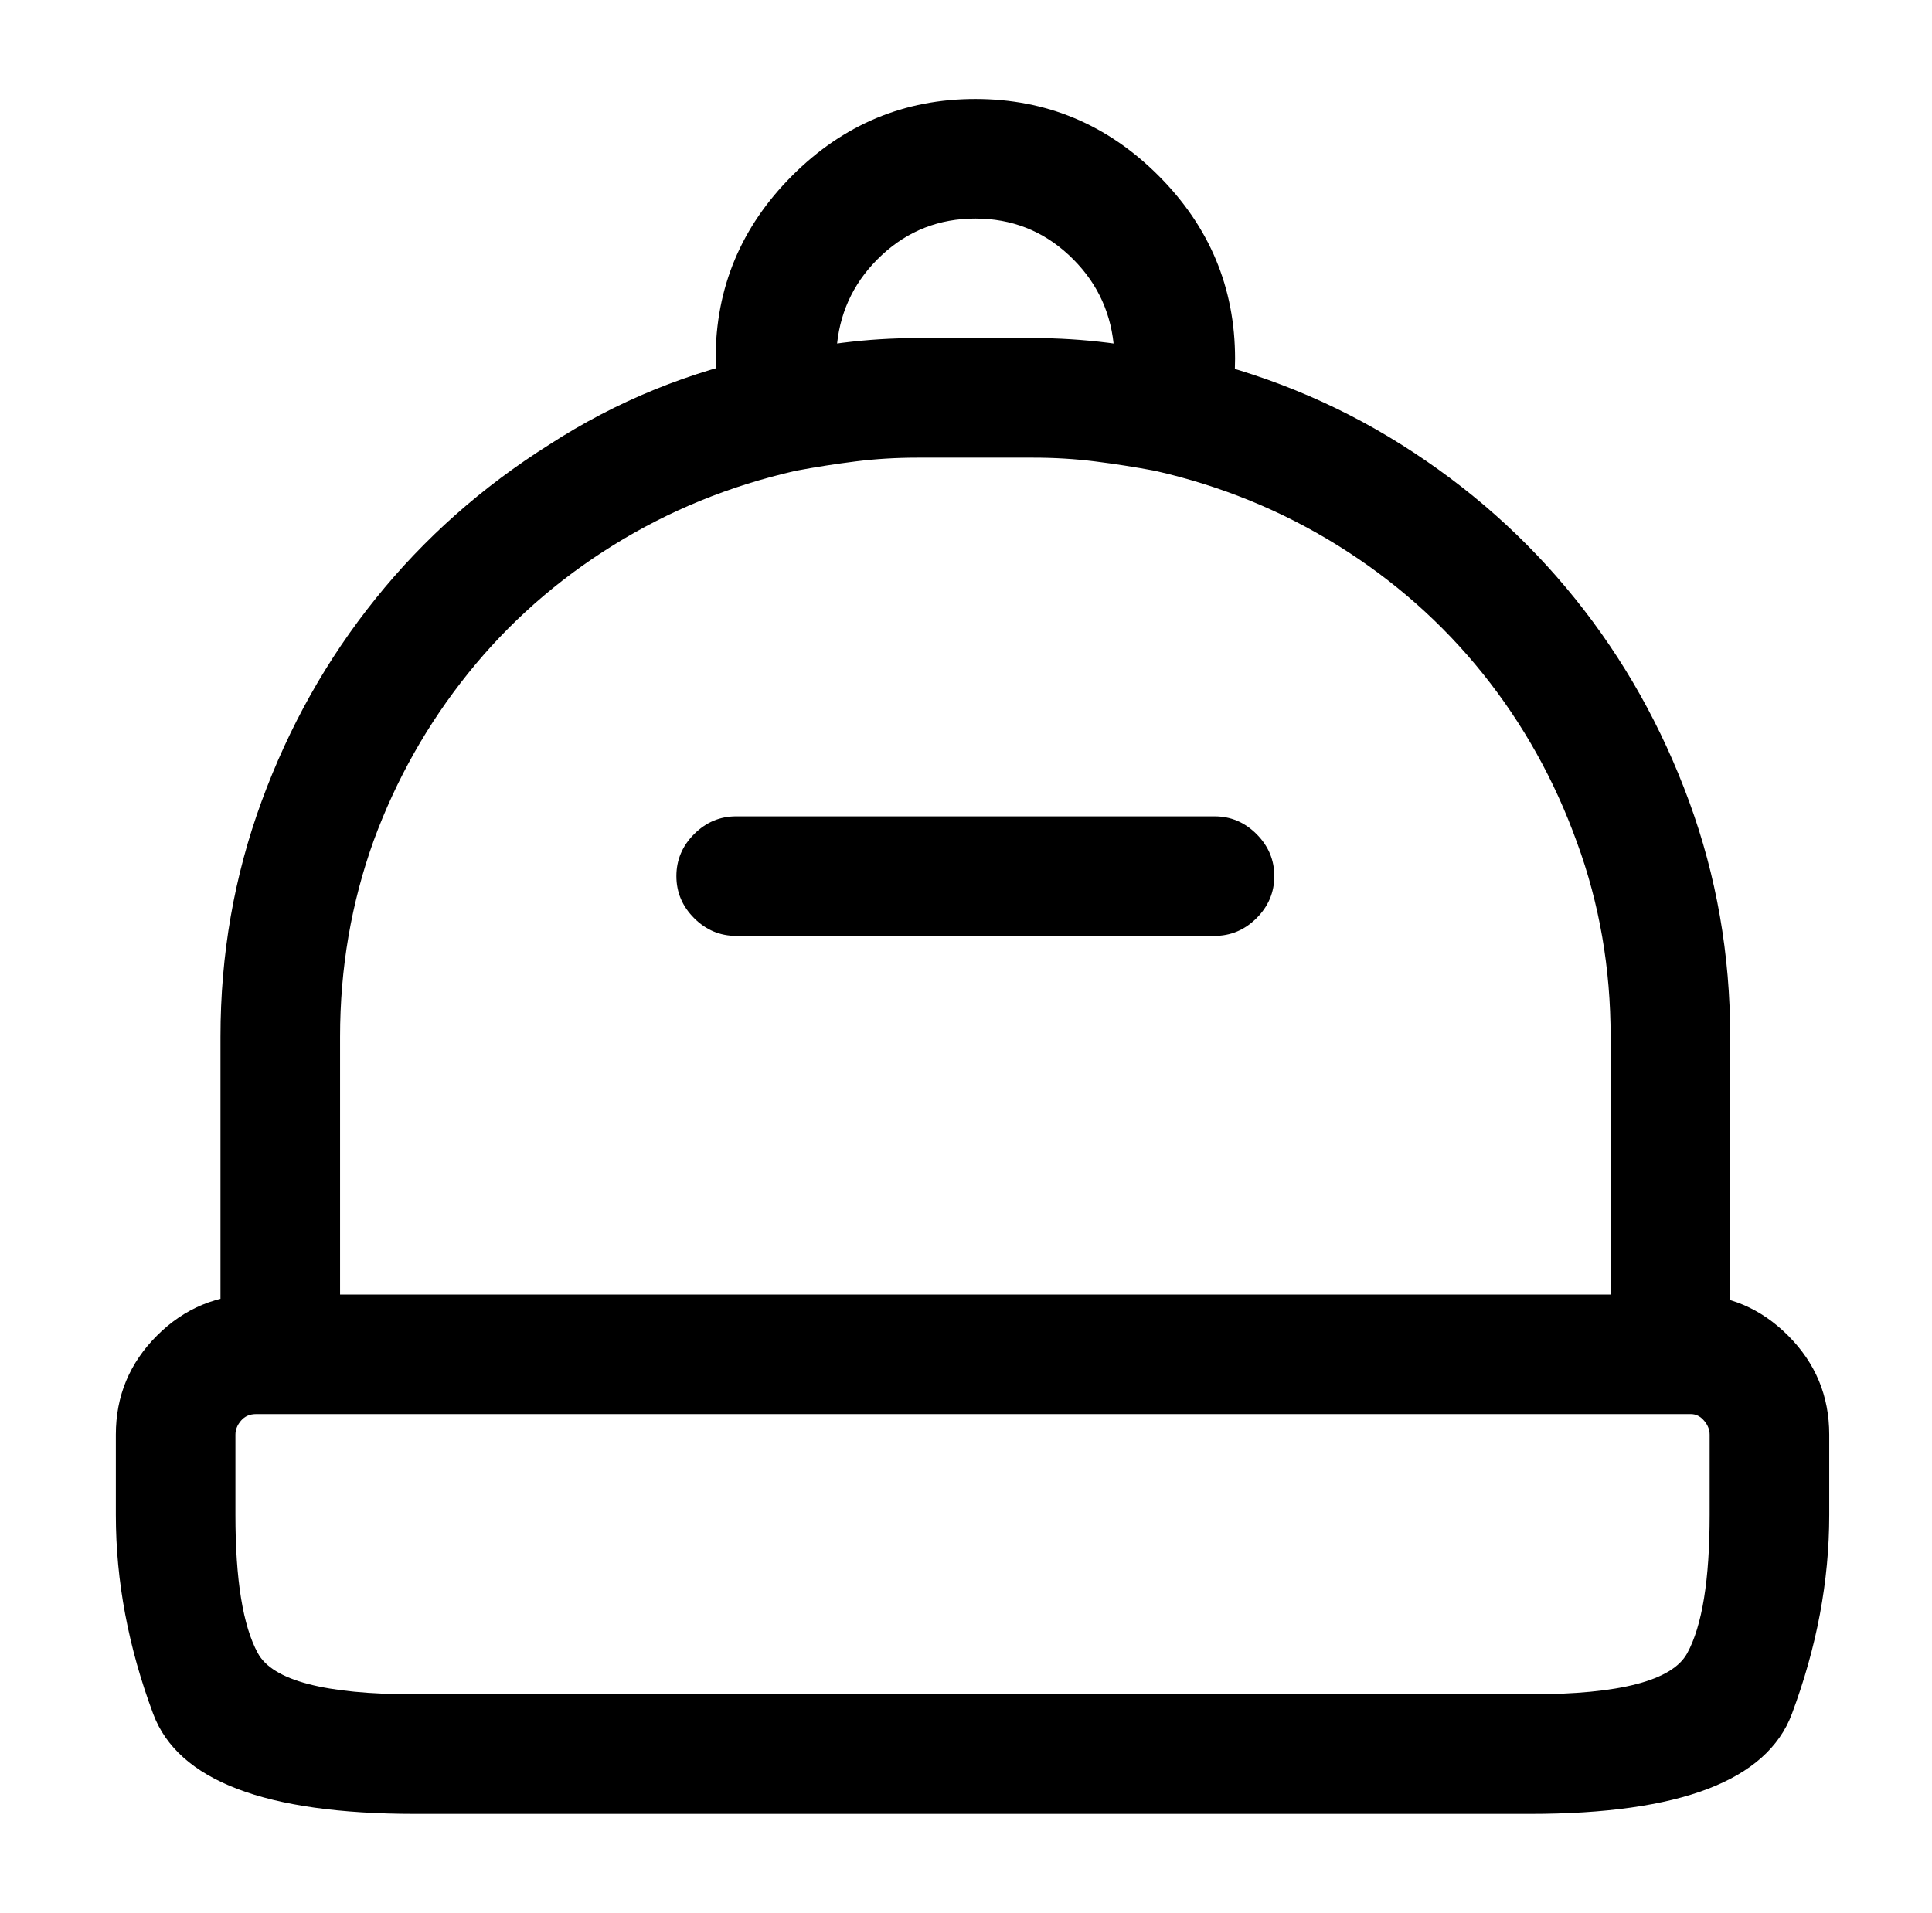
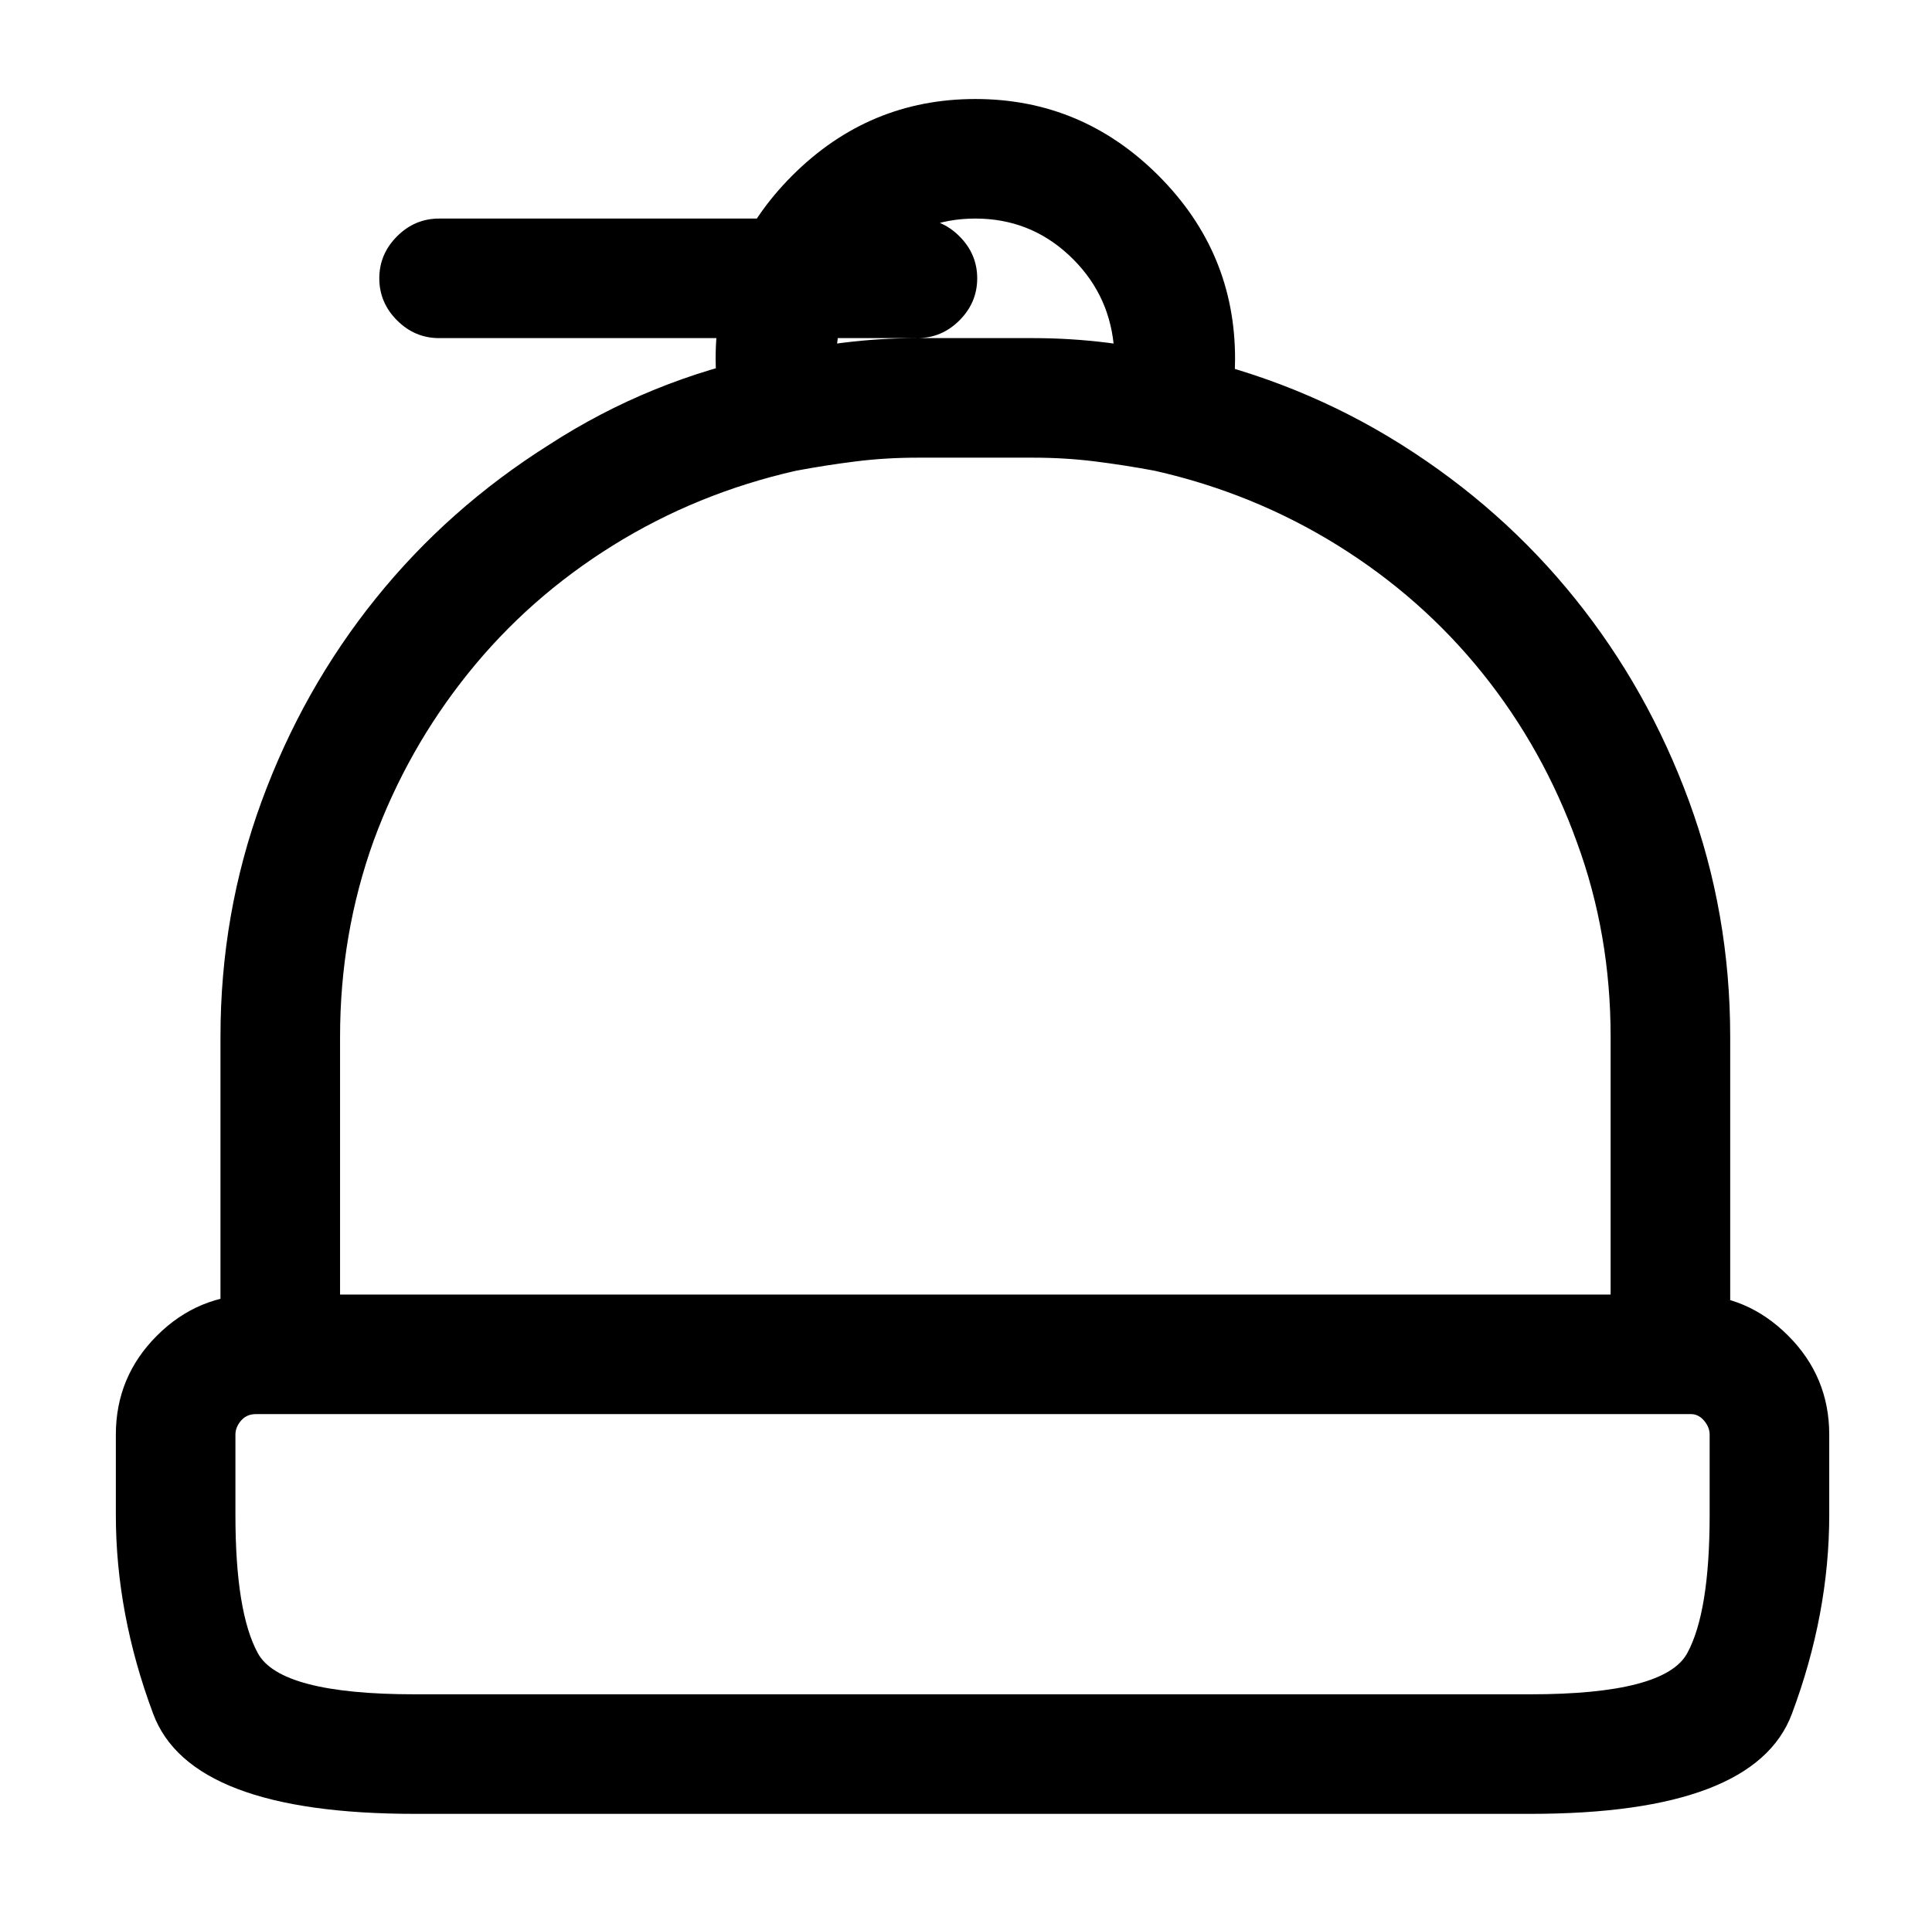
<svg xmlns="http://www.w3.org/2000/svg" version="1.1" viewBox="-10 0 1034 1024">
-   <path fill="currentColor" d="M809 971h-597q-120 0 -140 -53.5t-20 -106.5v-43q0 -31 22 -53t53 -22h768q30 0 52 22t22 53v43q0 53 -20 106.5t-140 53.5v0zM127 757q-5 0 -8 3.5t-3 7.5v43q0 52 12 74t84 22h597q72 0 84 -22t12 -74v-43q0 -4 -3 -7.5t-7 -3.5h-768v0zM884 757h-744q-14 0 -23 -9.5 t-9 -22.5v-170q0 -66 22 -126t61 -108.5t93 -82.5q54 -35 118 -48q19 -4 39 -6.5t40 -2.5h62q20 0 40 2.5t39 6.5q64 14 118 48t93 82.5t61 108.5t22 126v170q0 13 -9.5 22.5t-22.5 9.5v0zM172 693h680v-138q0 -55 -18 -104q-18 -50 -50.5 -90.5t-77.5 -68.5t-98 -40 q-16 -3 -32 -5t-33 -2h-62q-17 0 -33 2t-32 5q-53 12 -98 40t-77.5 68.5t-50.5 89.5q-18 50 -18 105v138v0zM409 253q-10 0 -19 -6.5t-12 -16.5q-2 -10 -3.5 -19t-1.5 -19q0 -57 41 -98t98 -41t98 41t41 98q0 10 -1.5 19t-3.5 19q-4 12 -14.5 18.5t-23.5 3.5q-16 -3 -32 -5 t-33 -2h-62q-17 0 -33 2t-32 5q-2 0 -3.5 0.5t-3.5 0.5v0zM481 181h62q11 0 22 1t21 2q-3 -28 -24 -47.5t-50 -19.5t-50 19.5t-24 47.5q11 -1 21.5 -2t21.5 -1zM640 501h-256q-13 0 -22.5 -9.5t-9.5 -22.5t9.5 -22.5t22.5 -9.5h256q13 0 22.5 9.5t9.5 22.5t-9.5 22.5 t-22.5 9.5z" />
+   <path fill="currentColor" d="M809 971h-597q-120 0 -140 -53.5t-20 -106.5v-43q0 -31 22 -53t53 -22h768q30 0 52 22t22 53v43q0 53 -20 106.5t-140 53.5v0zM127 757q-5 0 -8 3.5t-3 7.5v43q0 52 12 74t84 22h597q72 0 84 -22t12 -74v-43q0 -4 -3 -7.5t-7 -3.5h-768v0zM884 757h-744q-14 0 -23 -9.5 t-9 -22.5v-170q0 -66 22 -126t61 -108.5t93 -82.5q54 -35 118 -48q19 -4 39 -6.5t40 -2.5h62q20 0 40 2.5t39 6.5q64 14 118 48t93 82.5t61 108.5t22 126v170q0 13 -9.5 22.5t-22.5 9.5v0zM172 693h680v-138q0 -55 -18 -104q-18 -50 -50.5 -90.5t-77.5 -68.5t-98 -40 q-16 -3 -32 -5t-33 -2h-62q-17 0 -33 2t-32 5q-53 12 -98 40t-77.5 68.5t-50.5 89.5q-18 50 -18 105v138v0zM409 253q-10 0 -19 -6.5t-12 -16.5q-2 -10 -3.5 -19t-1.5 -19q0 -57 41 -98t98 -41t98 41t41 98q0 10 -1.5 19t-3.5 19q-4 12 -14.5 18.5t-23.5 3.5q-16 -3 -32 -5 t-33 -2h-62q-17 0 -33 2t-32 5q-2 0 -3.5 0.5t-3.5 0.5v0zM481 181h62q11 0 22 1t21 2q-3 -28 -24 -47.5t-50 -19.5t-50 19.5t-24 47.5q11 -1 21.5 -2t21.5 -1zh-256q-13 0 -22.5 -9.5t-9.5 -22.5t9.5 -22.5t22.5 -9.5h256q13 0 22.5 9.5t9.5 22.5t-9.5 22.5 t-22.5 9.5z" />
</svg>